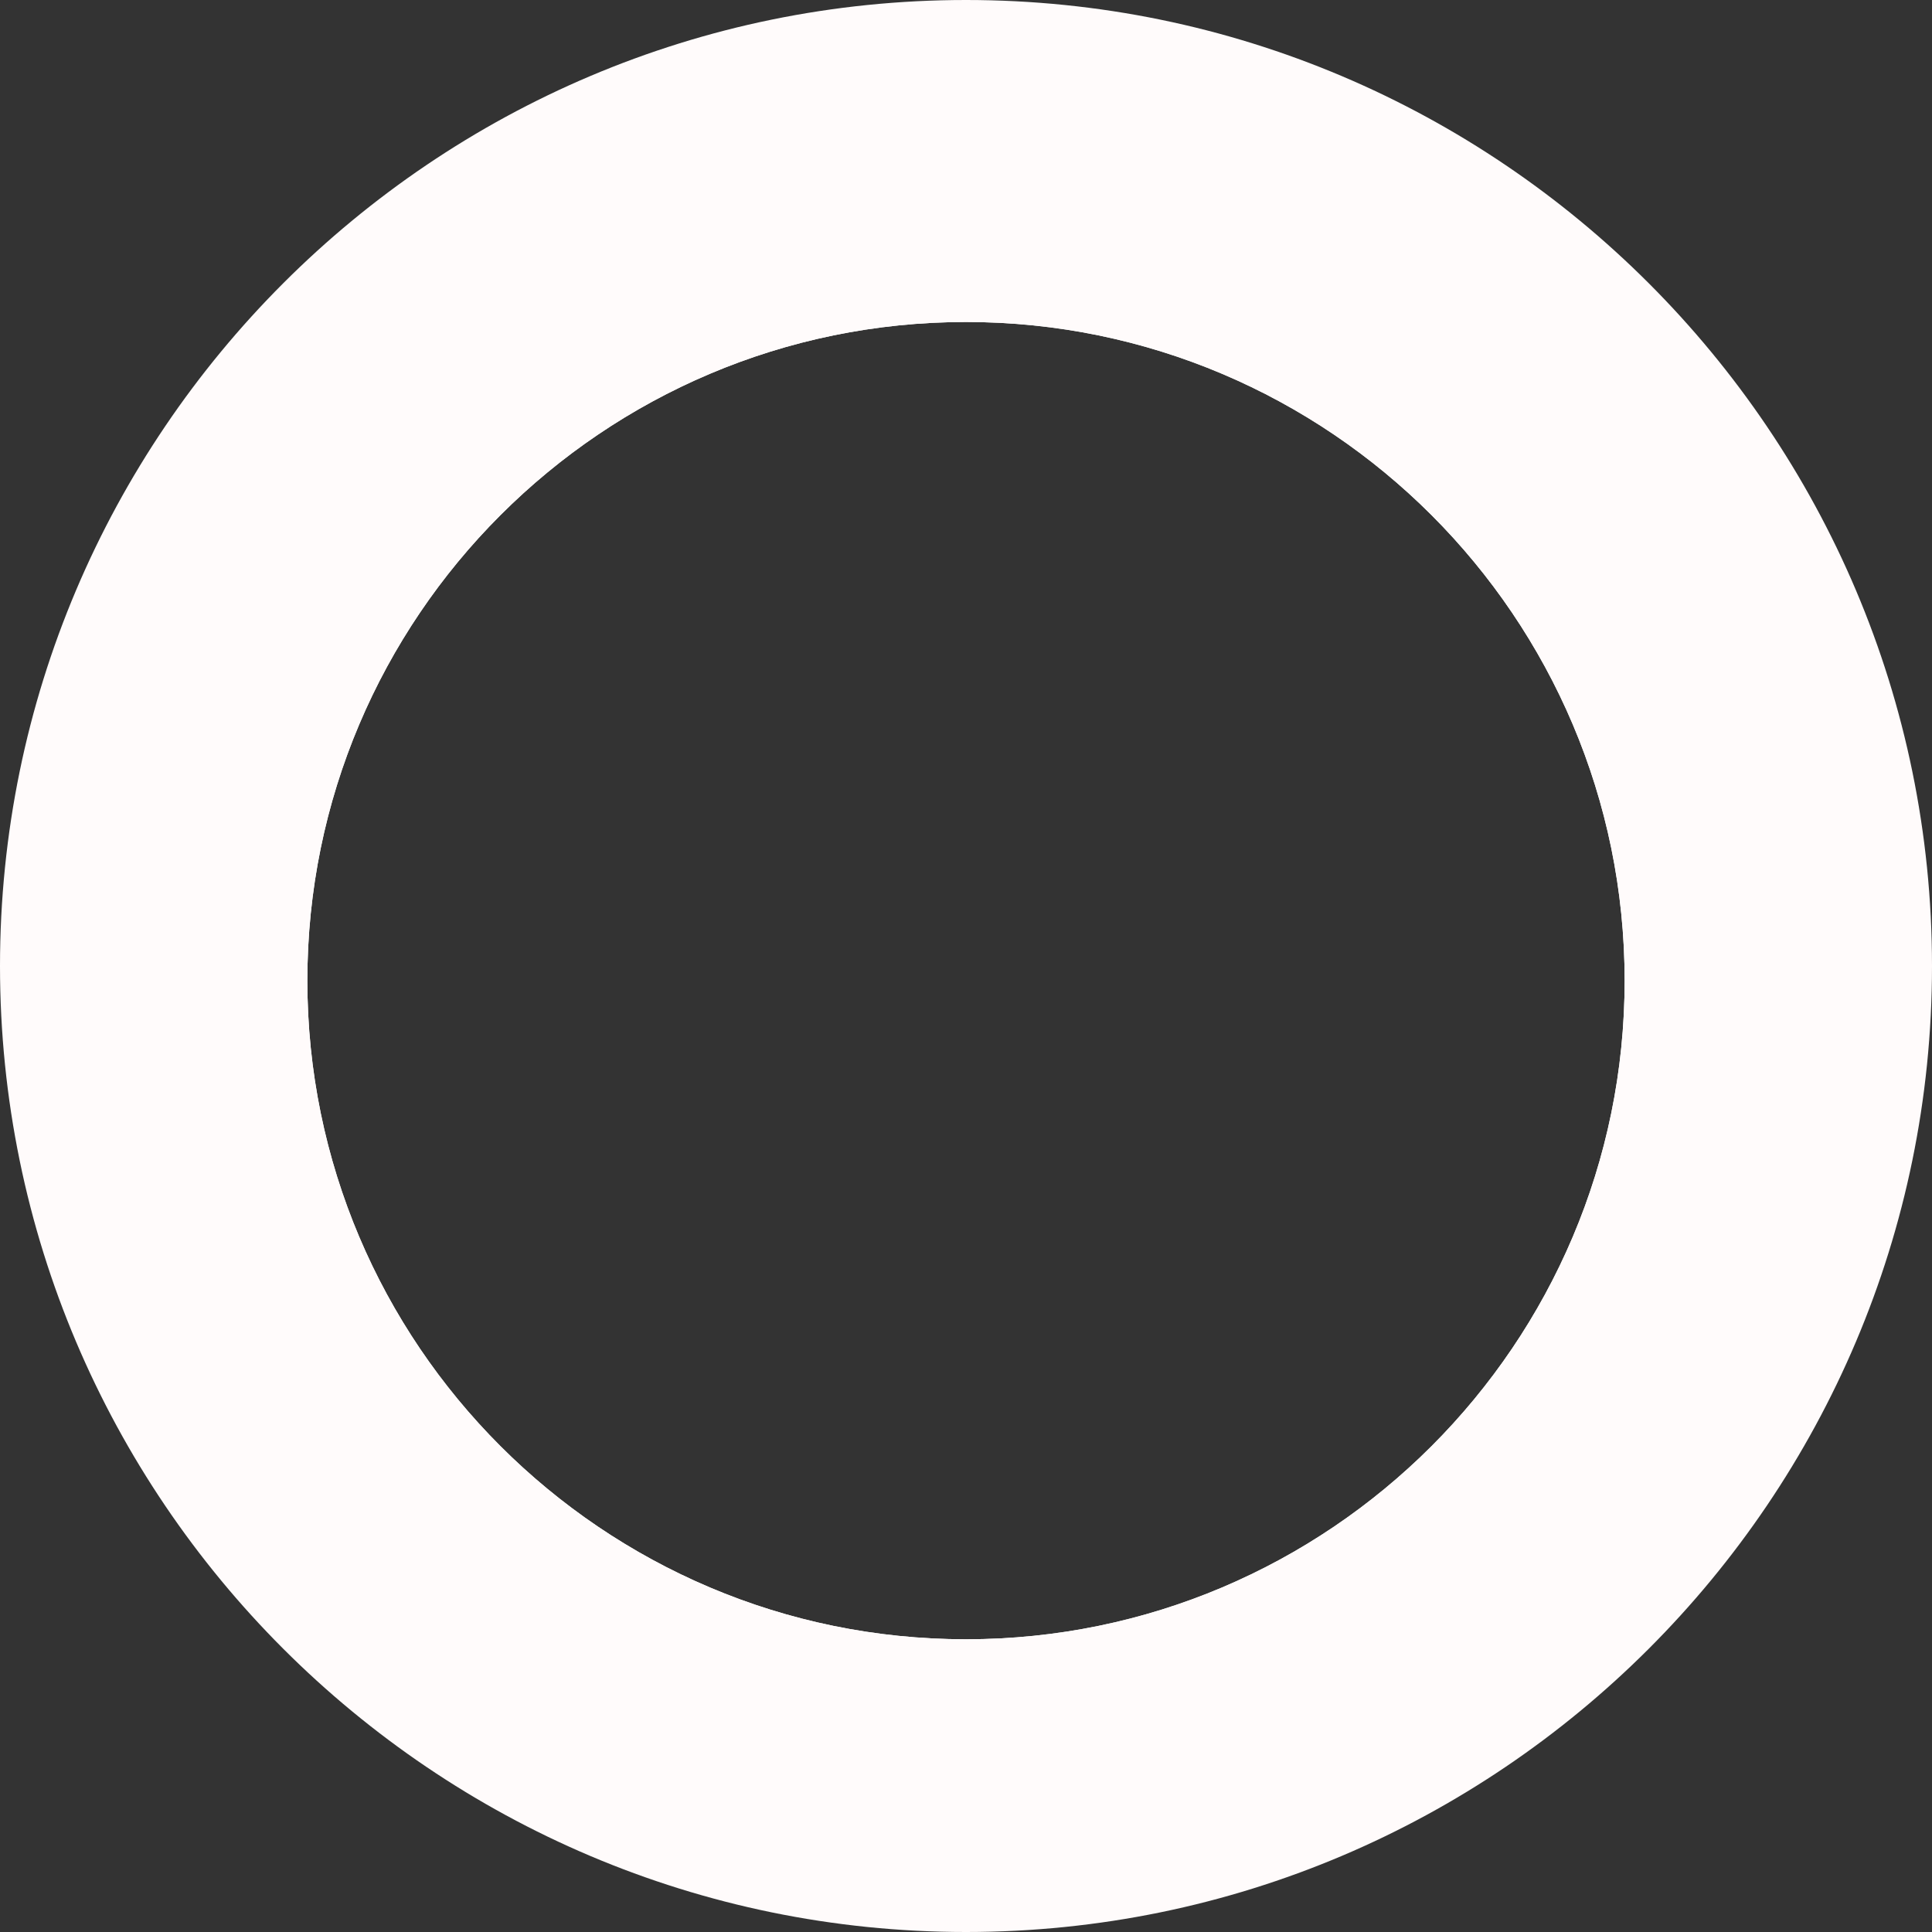
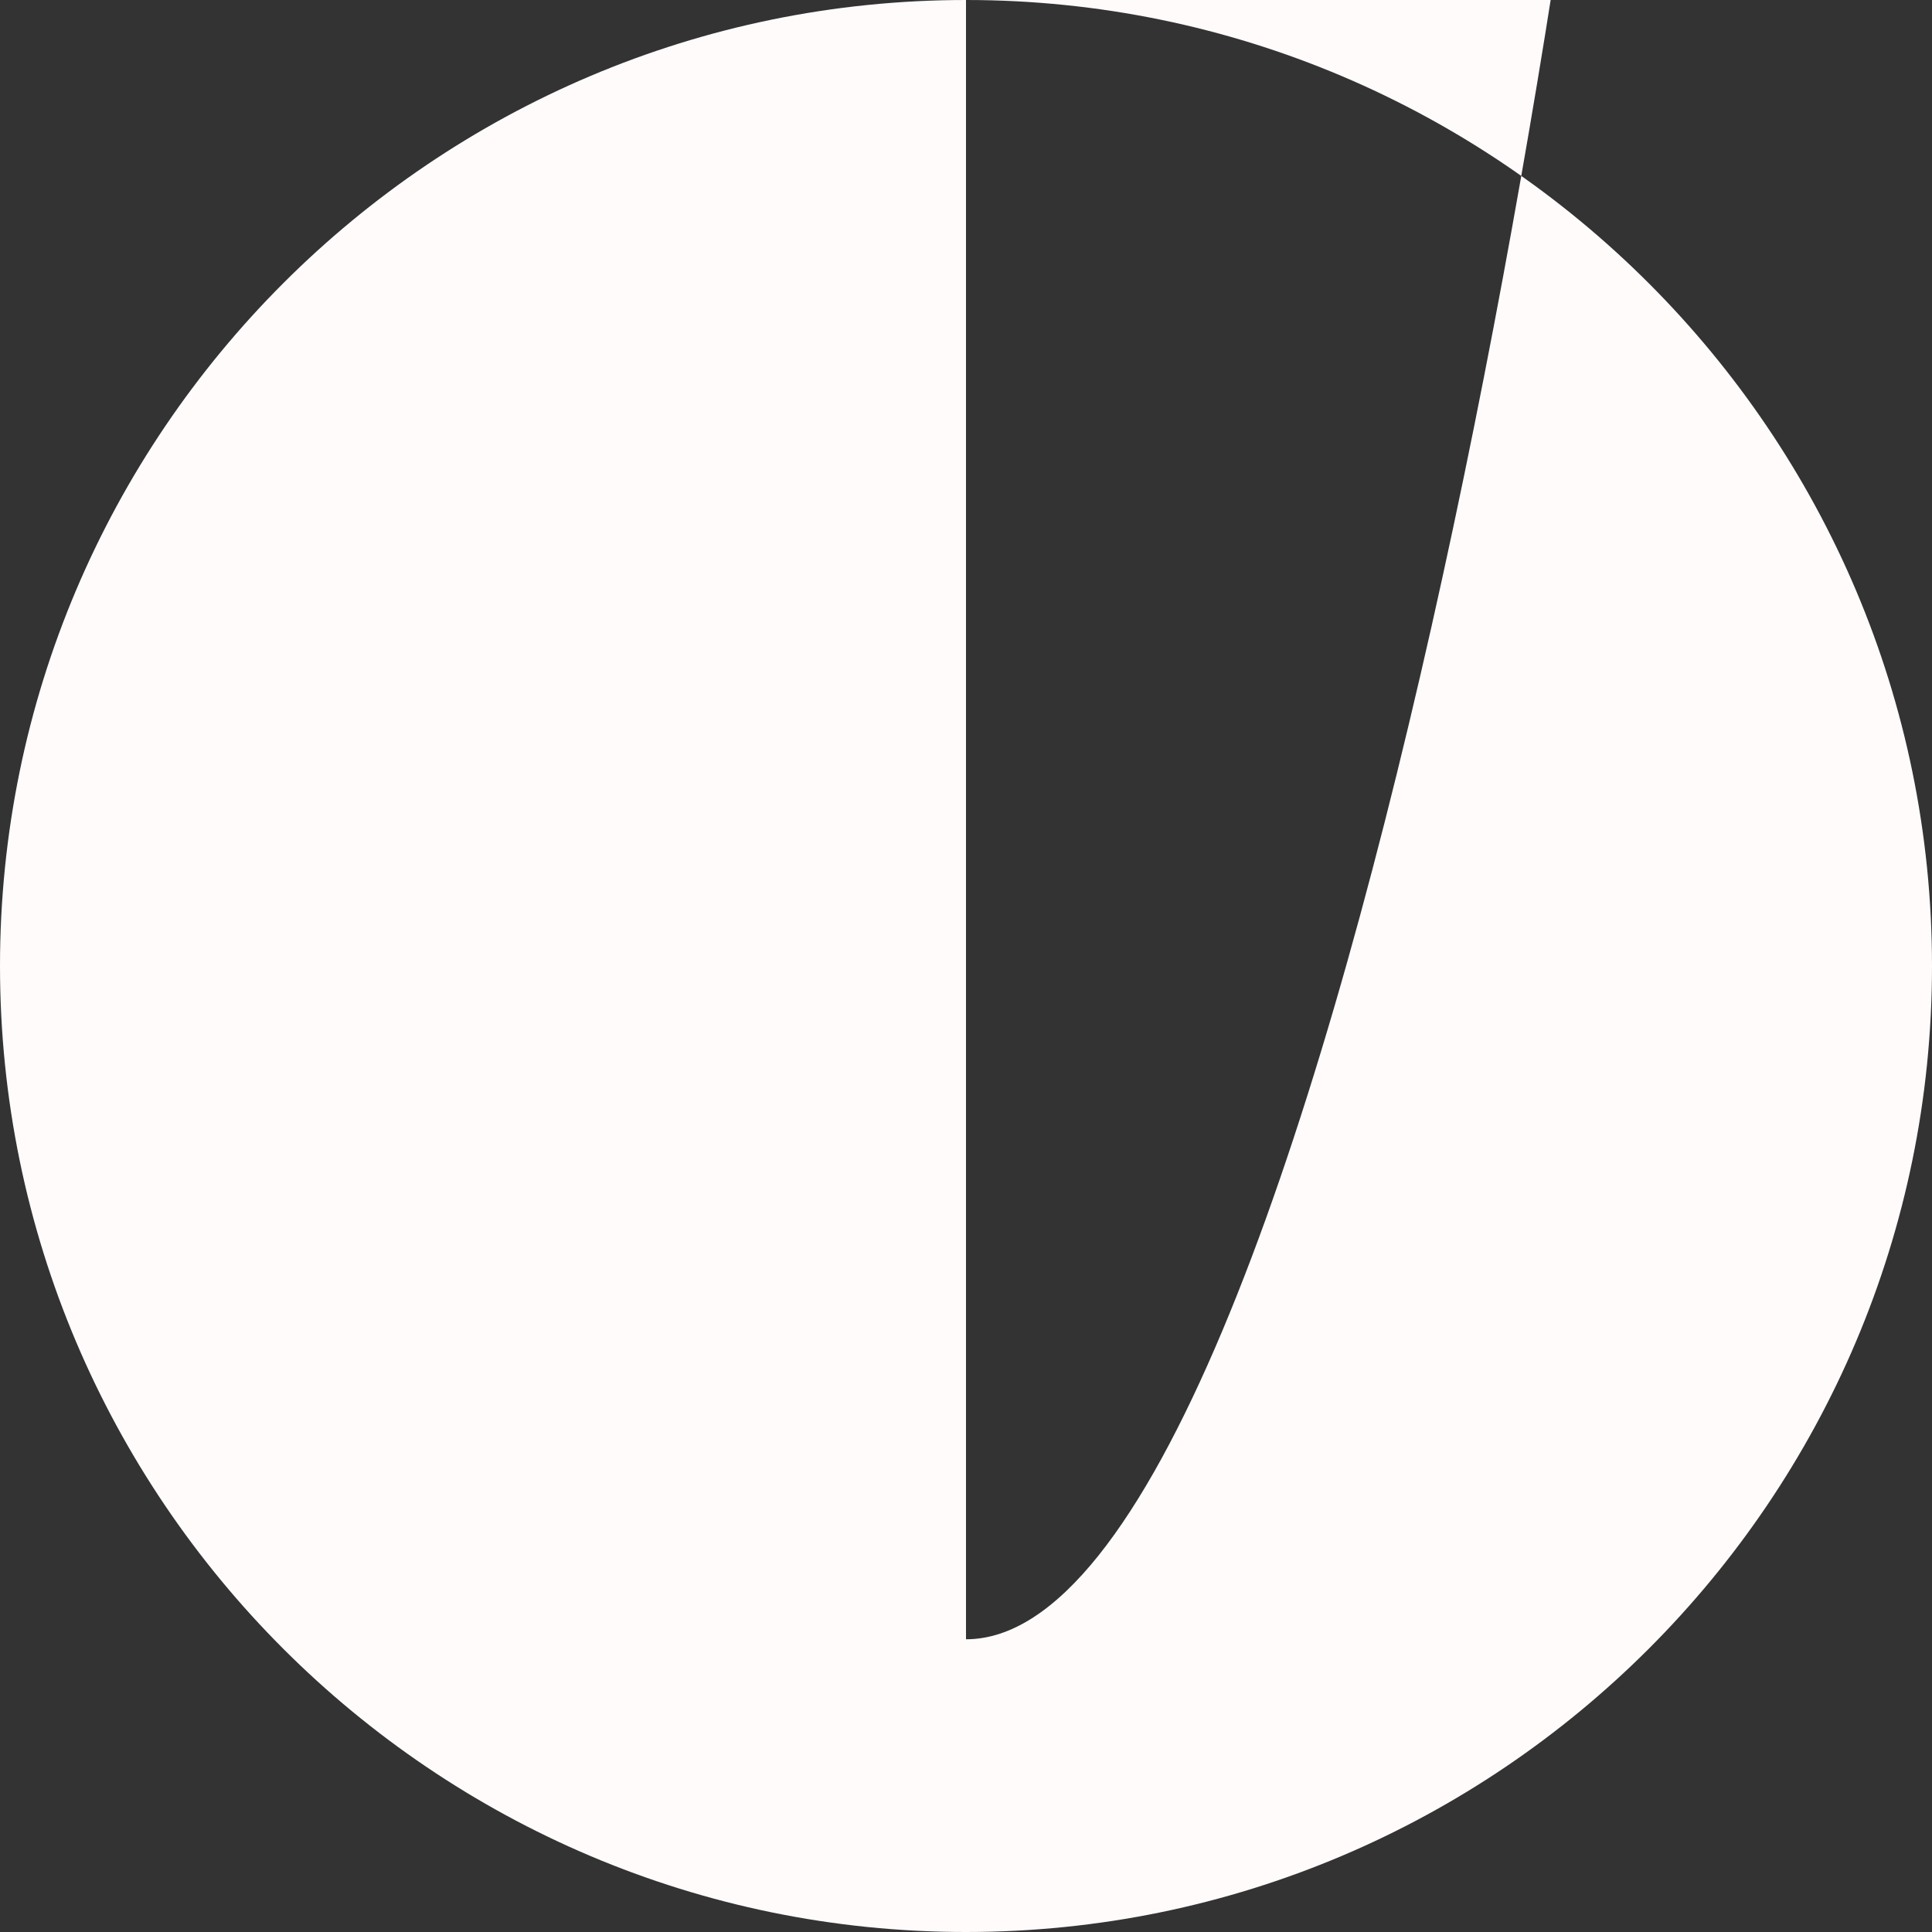
<svg xmlns="http://www.w3.org/2000/svg" fill="#fffbfb" height="264" preserveAspectRatio="xMidYMid meet" version="1" viewBox="127.0 127.0 264.0 264.0" width="264" zoomAndPan="magnify">
  <rect x="127.0" y="127.0" width="264.0" height="264.0" fill="#333333" stroke="none" />
  <g id="_x34_0_Lines">
    <g id="change1_2">
-       <path d="M259,165c-52.93,0-96,43.07-96,96s43.07,96,96,96s96-43.07,96-96S311.93,165,259,165z M259,351c-49.63,0-90-40.37-90-90 s40.37-90,90-90s90,40.37,90,90S308.63,351,259,351z" fill="inherit" />
-     </g>
+       </g>
    <g id="change1_1">
-       <path d="M259,127c-72.79,0-132,59.21-132,132s59.21,132,132,132s132-59.21,132-132S331.79,127,259,127z M259,351 c-49.63,0-90-40.37-90-90s40.37-90,90-90s90,40.37,90,90S308.63,351,259,351z" fill="inherit" />
+       <path d="M259,127c-72.79,0-132,59.21-132,132s59.21,132,132,132s132-59.21,132-132S331.79,127,259,127z c-49.63,0-90-40.37-90-90s40.37-90,90-90s90,40.37,90,90S308.63,351,259,351z" fill="inherit" />
    </g>
  </g>
</svg>